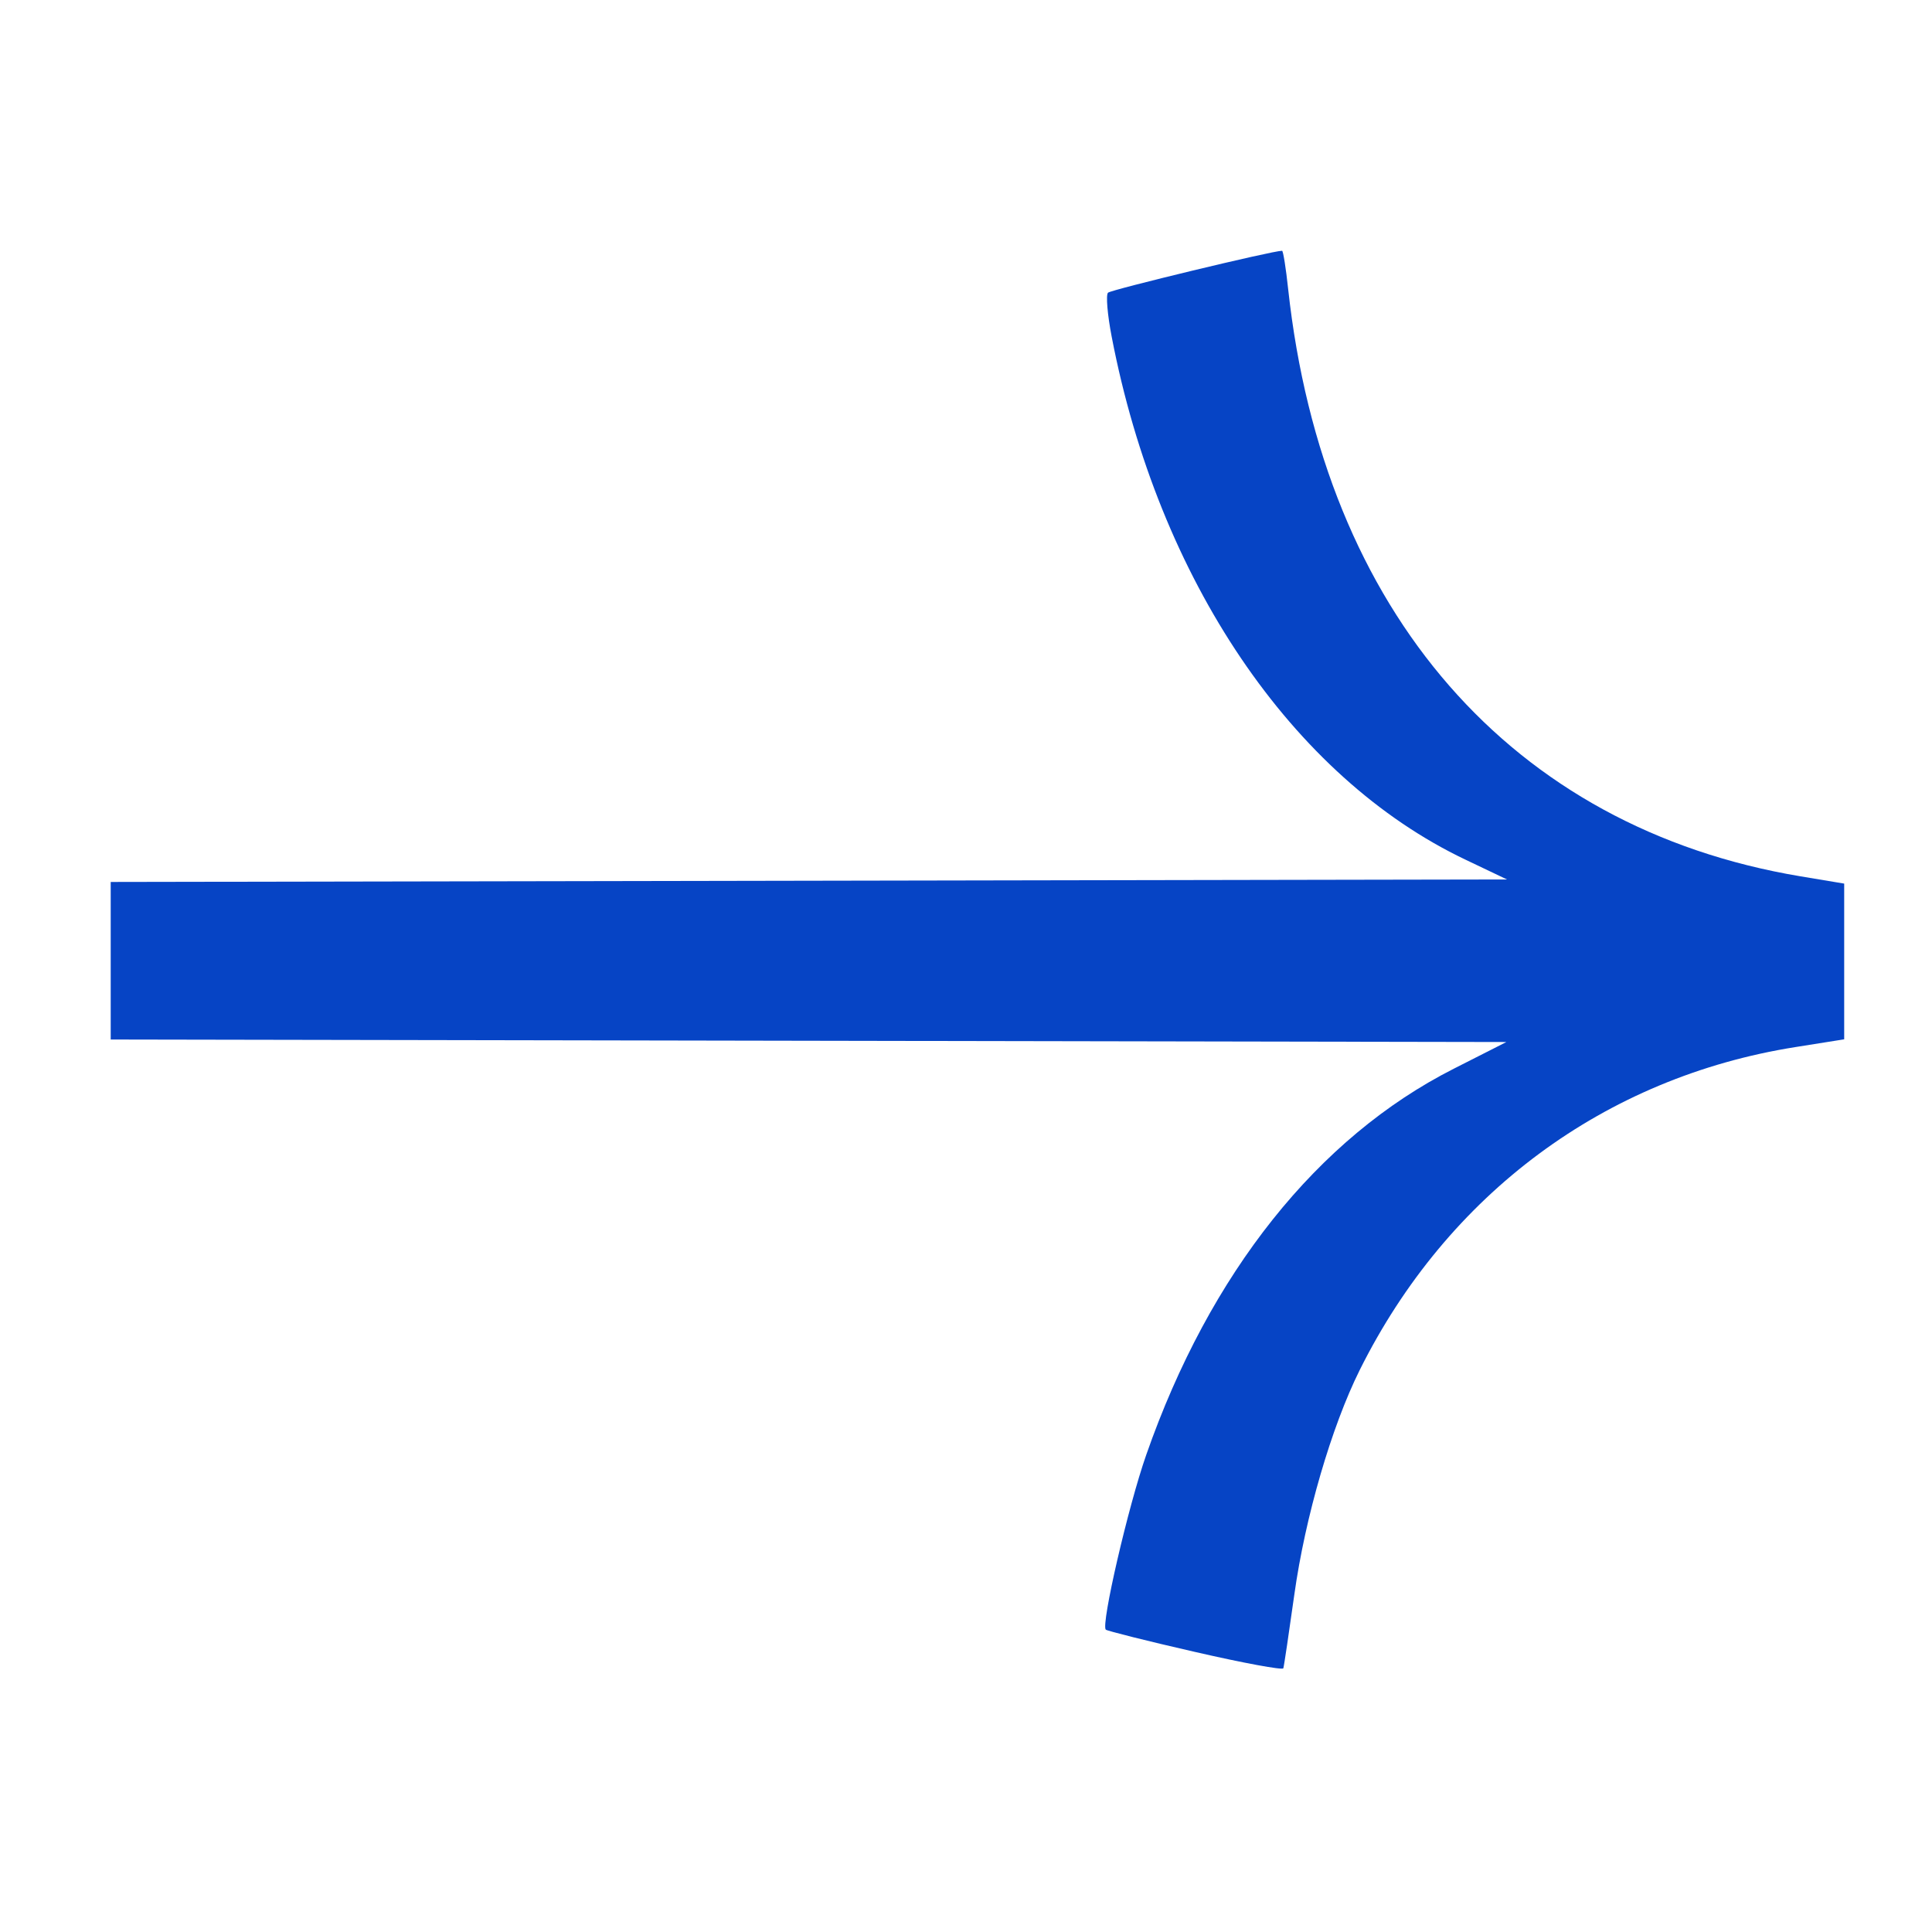
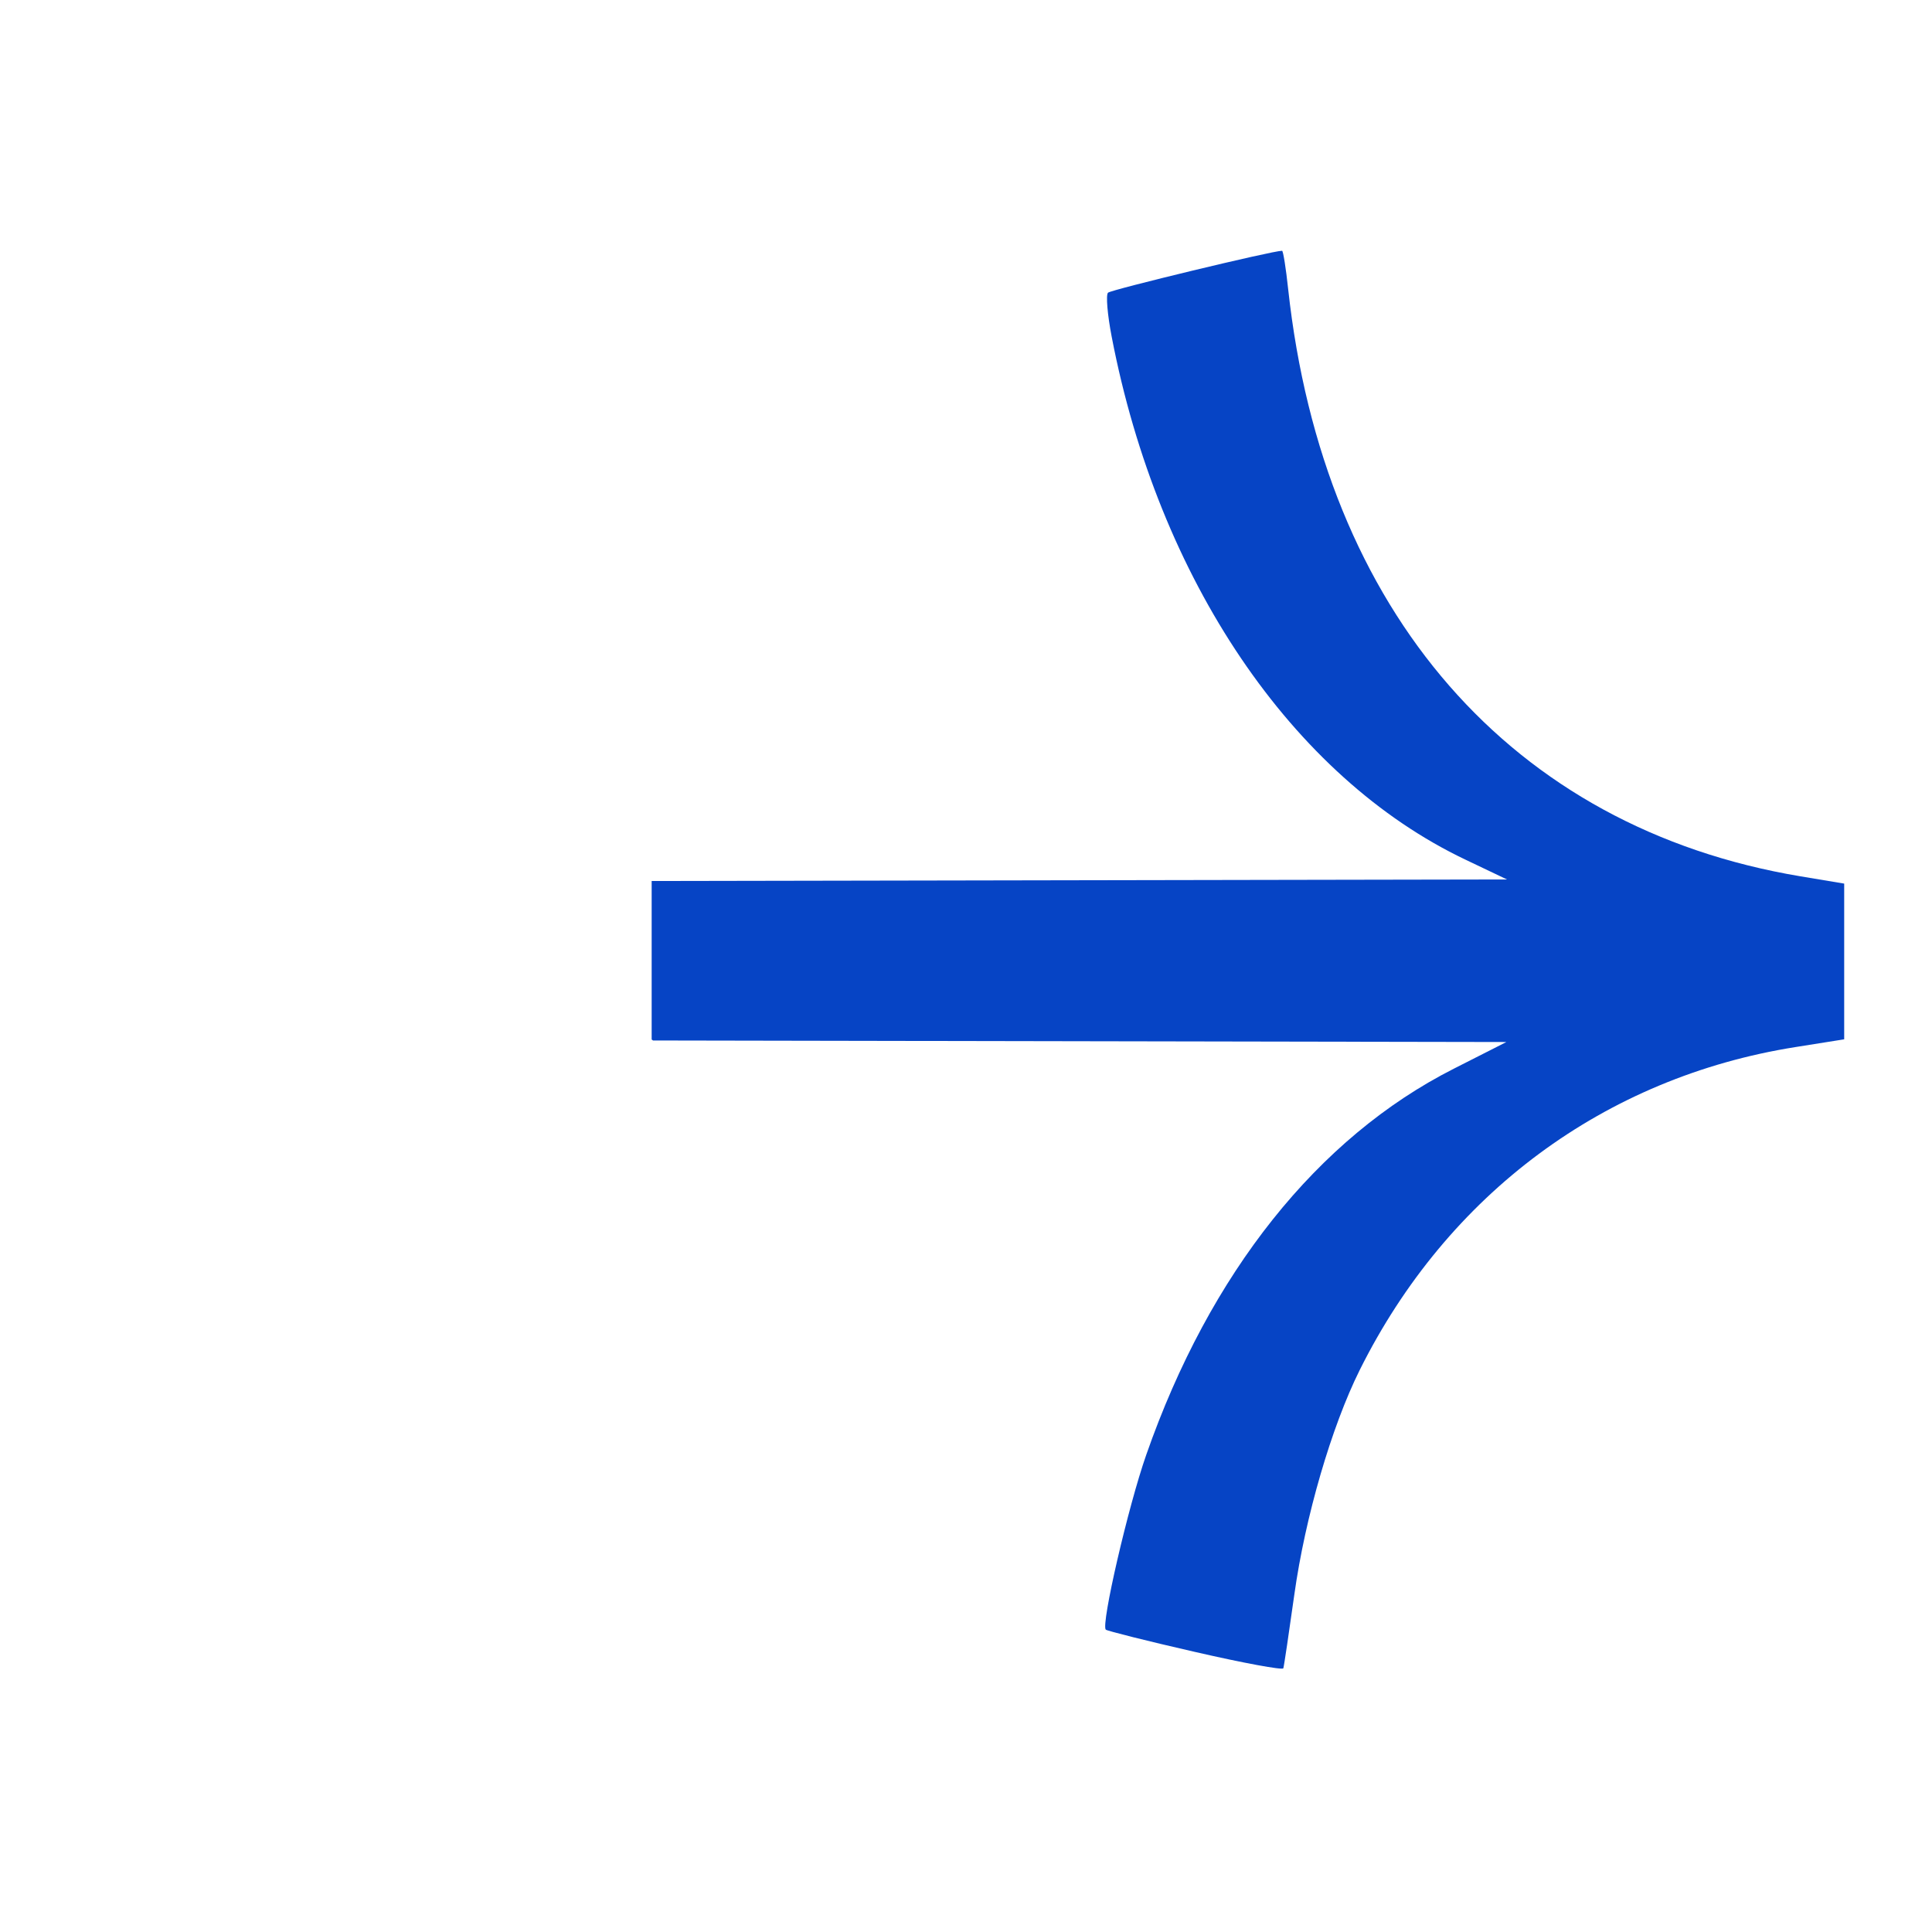
<svg xmlns="http://www.w3.org/2000/svg" width="20" height="20" viewBox="0 0 20 20" fill="none">
-   <path d="M11.447 16.87C11.461 16.883 11.877 16.988 12.372 17.101C12.868 17.215 13.278 17.291 13.285 17.27C13.292 17.249 13.343 16.905 13.399 16.506C13.511 15.704 13.784 14.769 14.075 14.184C14.983 12.36 16.612 11.152 18.588 10.839L19.091 10.759V9.953V9.147L18.635 9.071C15.648 8.57 13.7 6.336 13.335 2.993C13.312 2.775 13.283 2.596 13.272 2.596C13.171 2.596 11.502 2.999 11.47 3.03C11.447 3.053 11.464 3.258 11.508 3.485C11.991 5.999 13.375 8.044 15.17 8.899L15.6 9.104L6.746 9.12L1.146 9.13V10.761L6.76 10.771L15.594 10.787L15.05 11.063C13.64 11.777 12.523 13.179 11.866 15.06C11.678 15.596 11.396 16.818 11.447 16.87Z" fill="#0644c5" />
+   <path d="M11.447 16.87C11.461 16.883 11.877 16.988 12.372 17.101C12.868 17.215 13.278 17.291 13.285 17.27C13.292 17.249 13.343 16.905 13.399 16.506C13.511 15.704 13.784 14.769 14.075 14.184C14.983 12.36 16.612 11.152 18.588 10.839L19.091 10.759V9.953V9.147L18.635 9.071C15.648 8.57 13.7 6.336 13.335 2.993C13.312 2.775 13.283 2.596 13.272 2.596C13.171 2.596 11.502 2.999 11.47 3.03C11.447 3.053 11.464 3.258 11.508 3.485C11.991 5.999 13.375 8.044 15.17 8.899L15.6 9.104L6.746 9.12V10.761L6.76 10.771L15.594 10.787L15.05 11.063C13.64 11.777 12.523 13.179 11.866 15.06C11.678 15.596 11.396 16.818 11.447 16.87Z" fill="#0644c5" />
</svg>